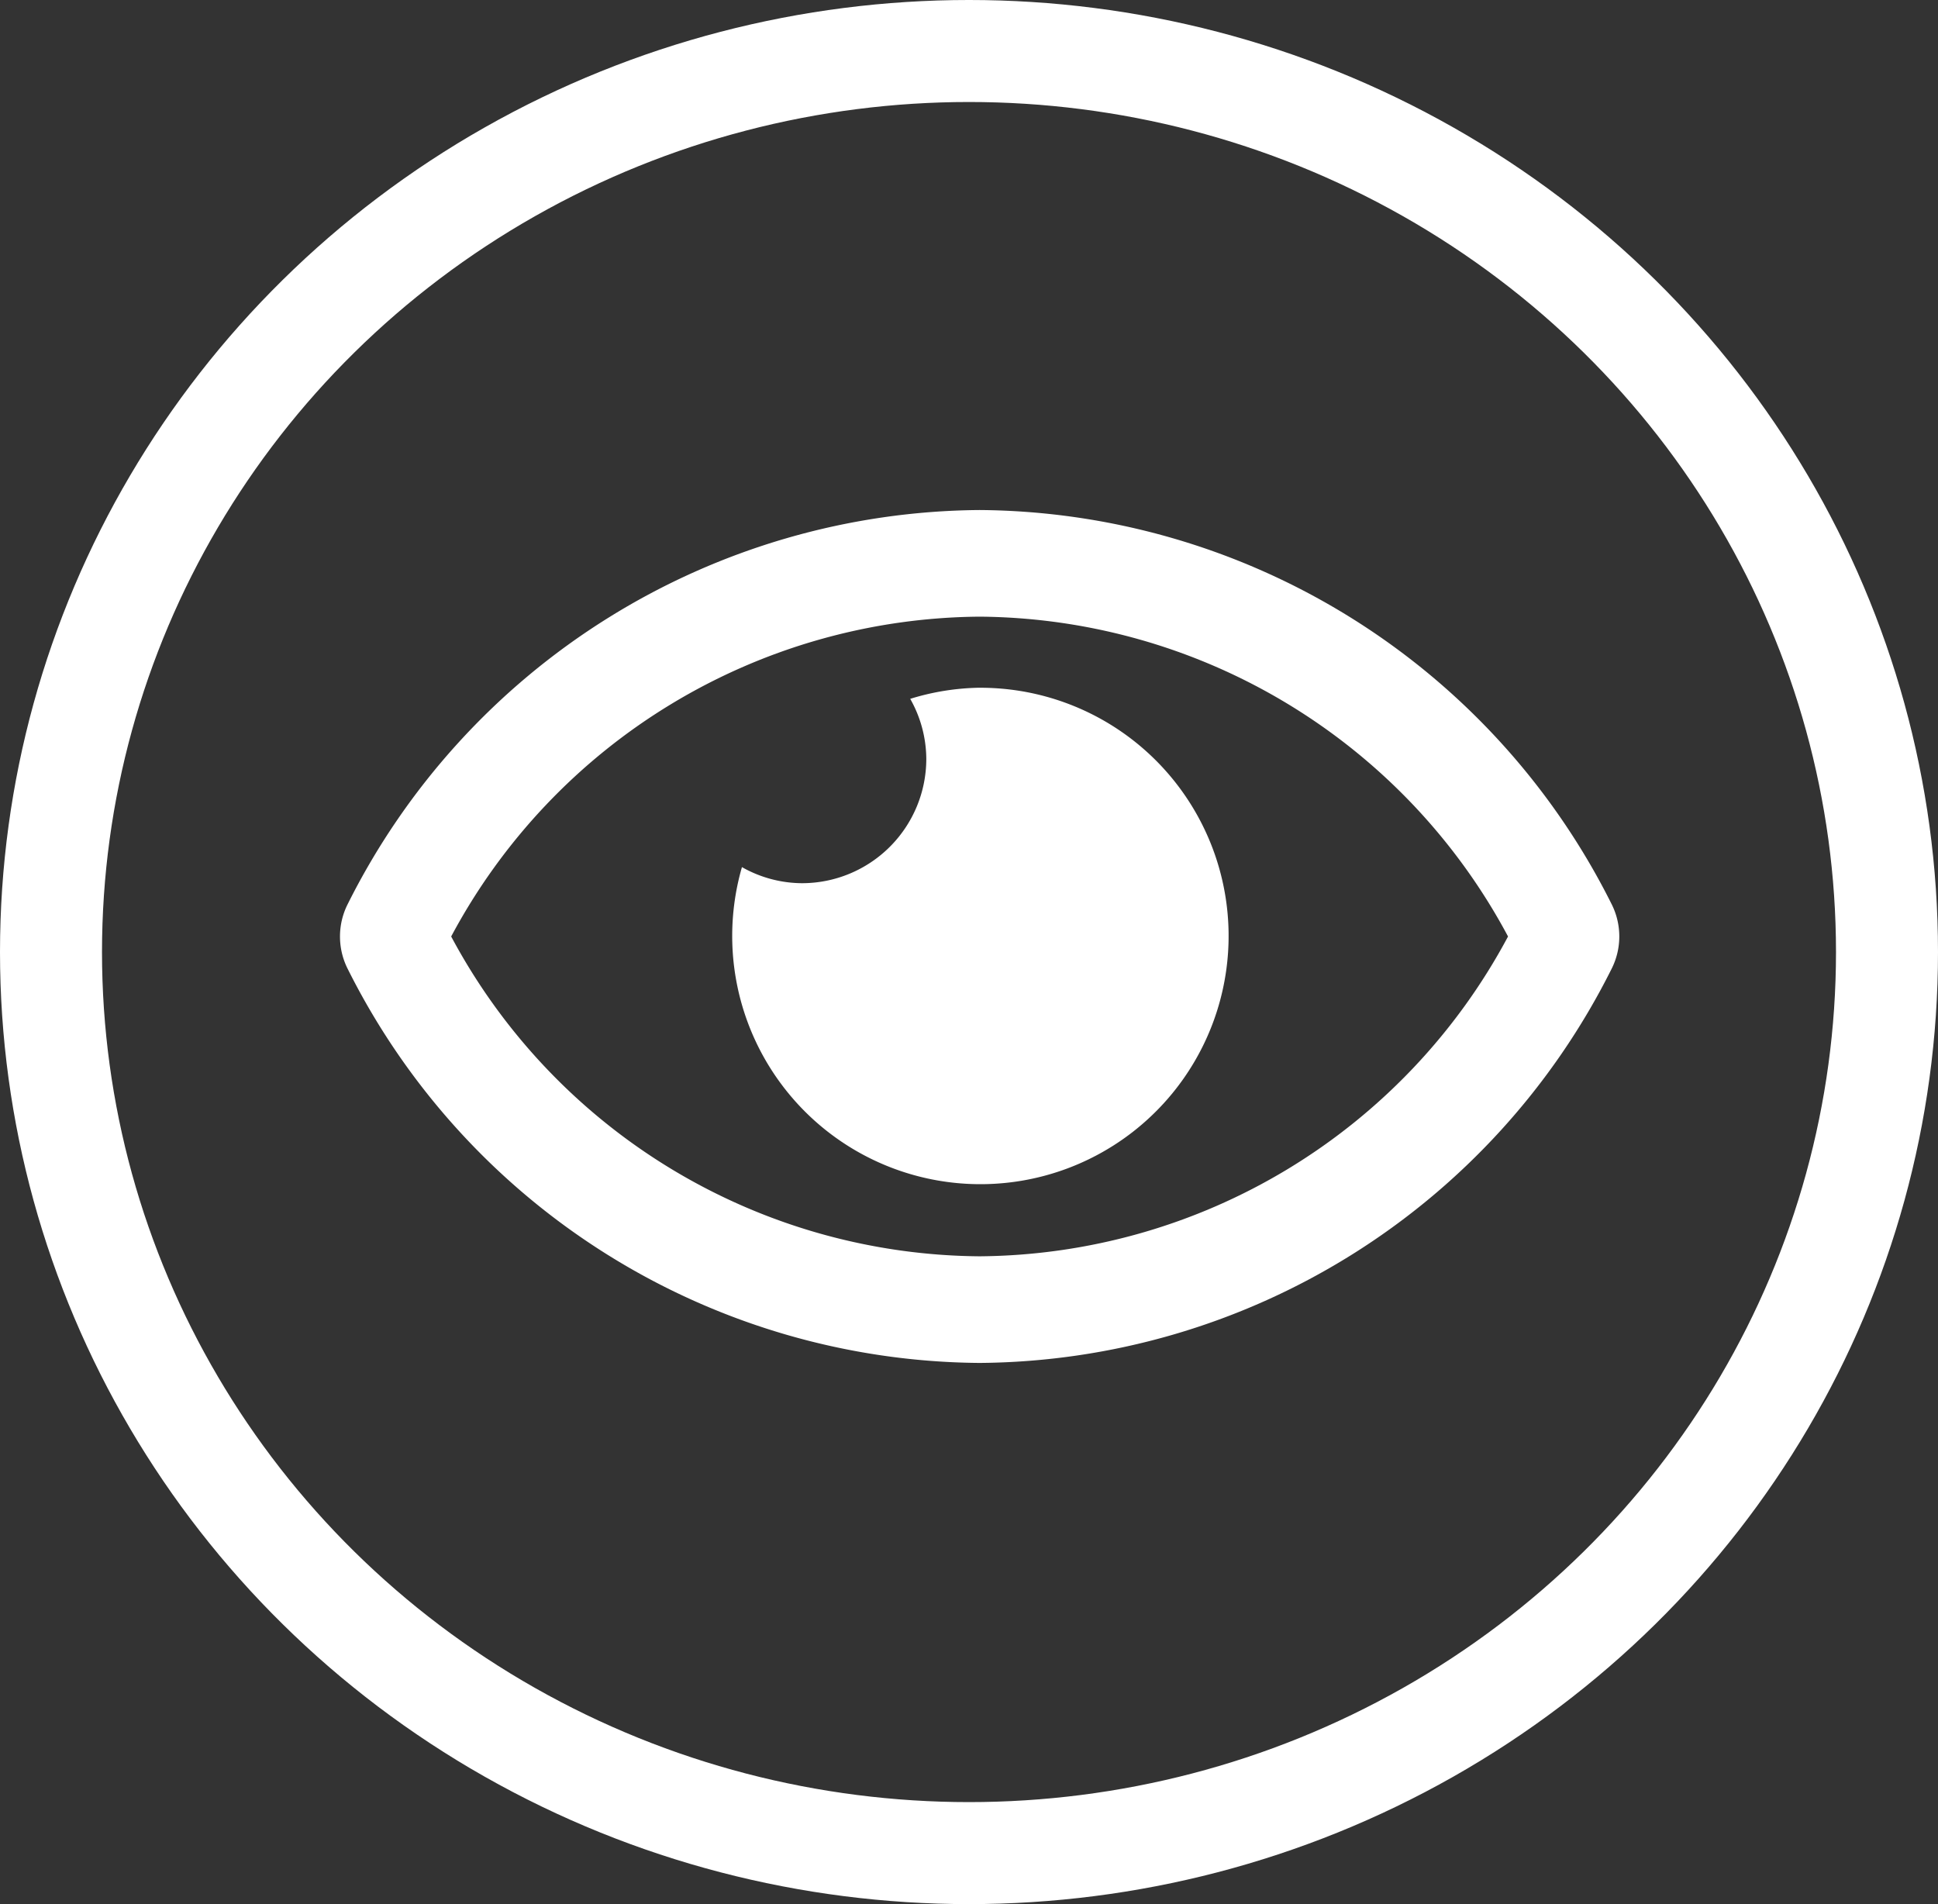
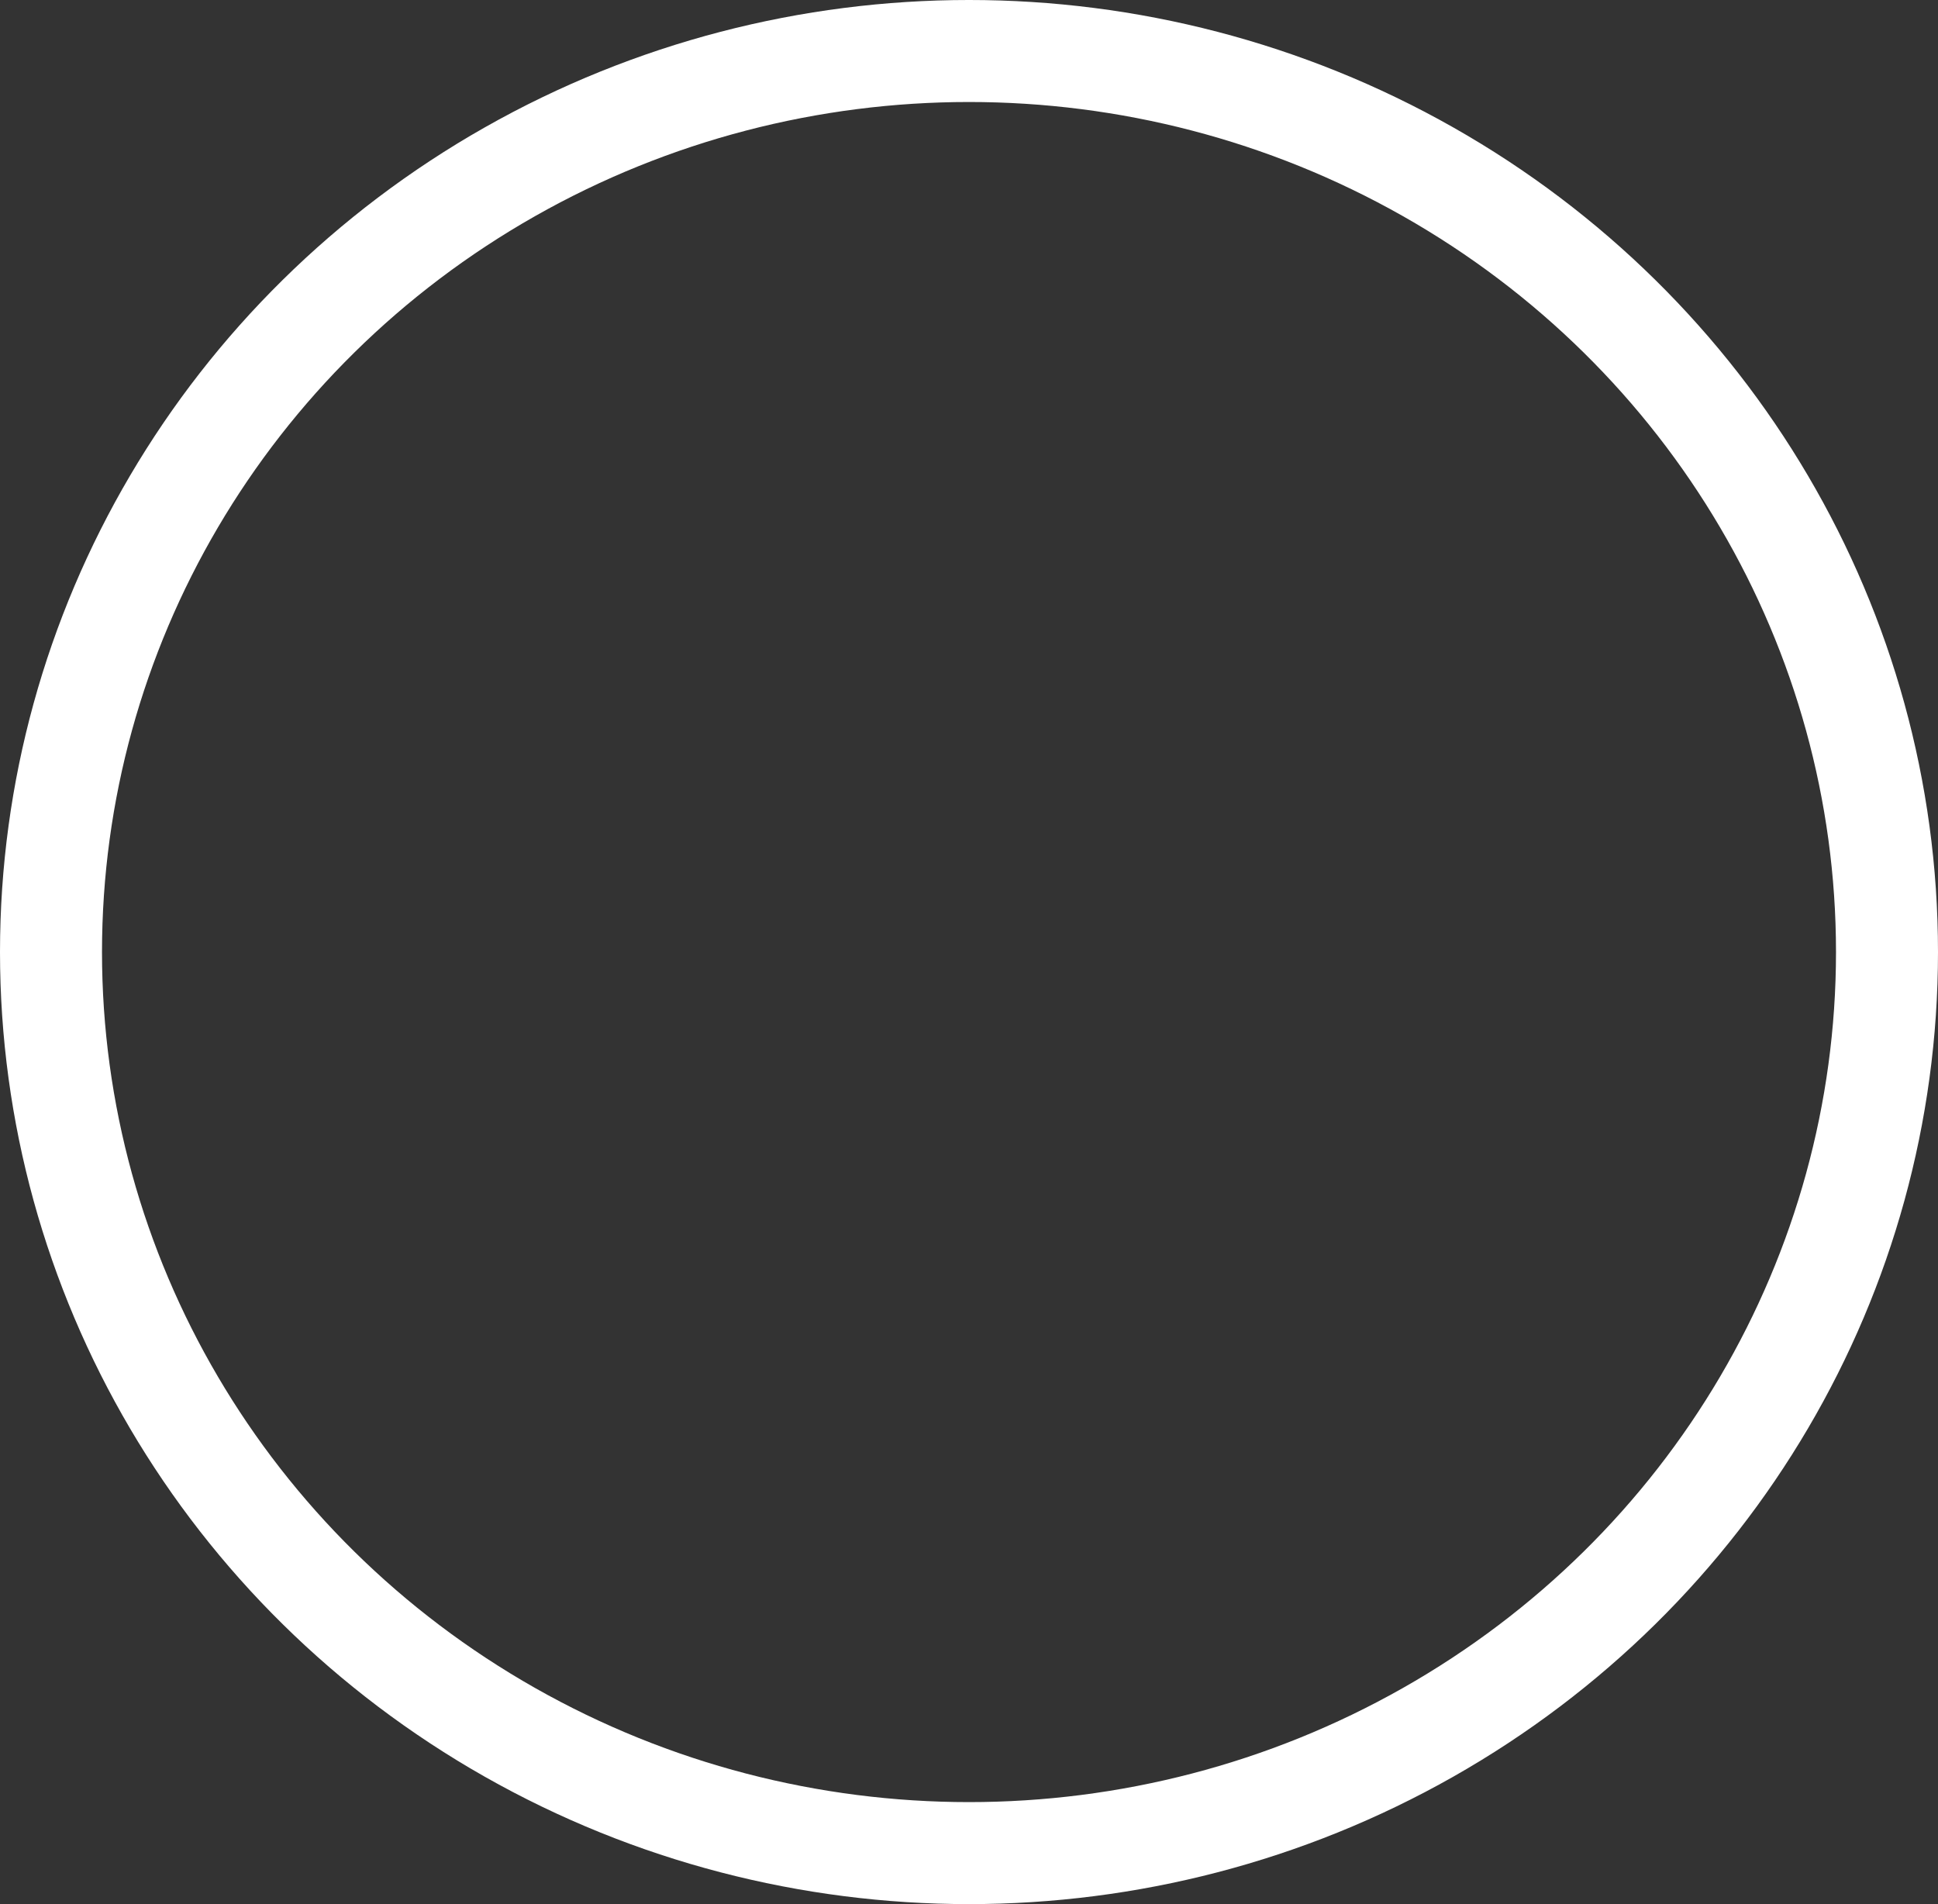
<svg xmlns="http://www.w3.org/2000/svg" width="57" height="56" viewBox="0 0 57 56">
  <rect x="0" y="0" width="57" height="56" fill="#333333" stroke="none" />
  <defs>
    <style>
      .cls-1, .cls-4 {
        fill: none;
      }

      .cls-1 {
        stroke: #fff;
        stroke-width: 3px;
      }

      .cls-2 {
        fill: #fff;
      }

      .cls-3 {
        stroke: none;
      }
    </style>
  </defs>
  <g id="Group_202" data-name="Group 202" transform="translate(-477 -2028)">
    <g id="Ellipse_12" data-name="Ellipse 12" class="cls-1" transform="translate(477 2028)">
-       <ellipse class="cls-3" cx="28.5" cy="28" rx="28.5" ry="28" />
      <ellipse class="cls-4" cx="28.5" cy="28" rx="27" ry="26.5" />
    </g>
-     <path id="Path_115" data-name="Path 115" class="cls-2" d="M18.813,69.226a7.246,7.246,0,0,0-2.041.327,3.619,3.619,0,0,1,.473,1.764,3.658,3.658,0,0,1-3.658,3.658,3.619,3.619,0,0,1-1.764-.473,7.3,7.3,0,1,0,6.989-5.275ZM37.4,75.588A20.951,20.951,0,0,0,18.813,64,20.954,20.954,0,0,0,.228,75.589a2.113,2.113,0,0,0,0,1.907A20.951,20.951,0,0,0,18.813,89.084,20.954,20.954,0,0,0,37.4,77.495,2.113,2.113,0,0,0,37.4,75.588ZM18.813,85.948A17.769,17.769,0,0,1,3.271,76.542a17.769,17.769,0,0,1,15.542-9.406,17.769,17.769,0,0,1,15.542,9.406A17.768,17.768,0,0,1,18.813,85.948Z" transform="translate(486.999 1979)" />
  </g>
</svg>